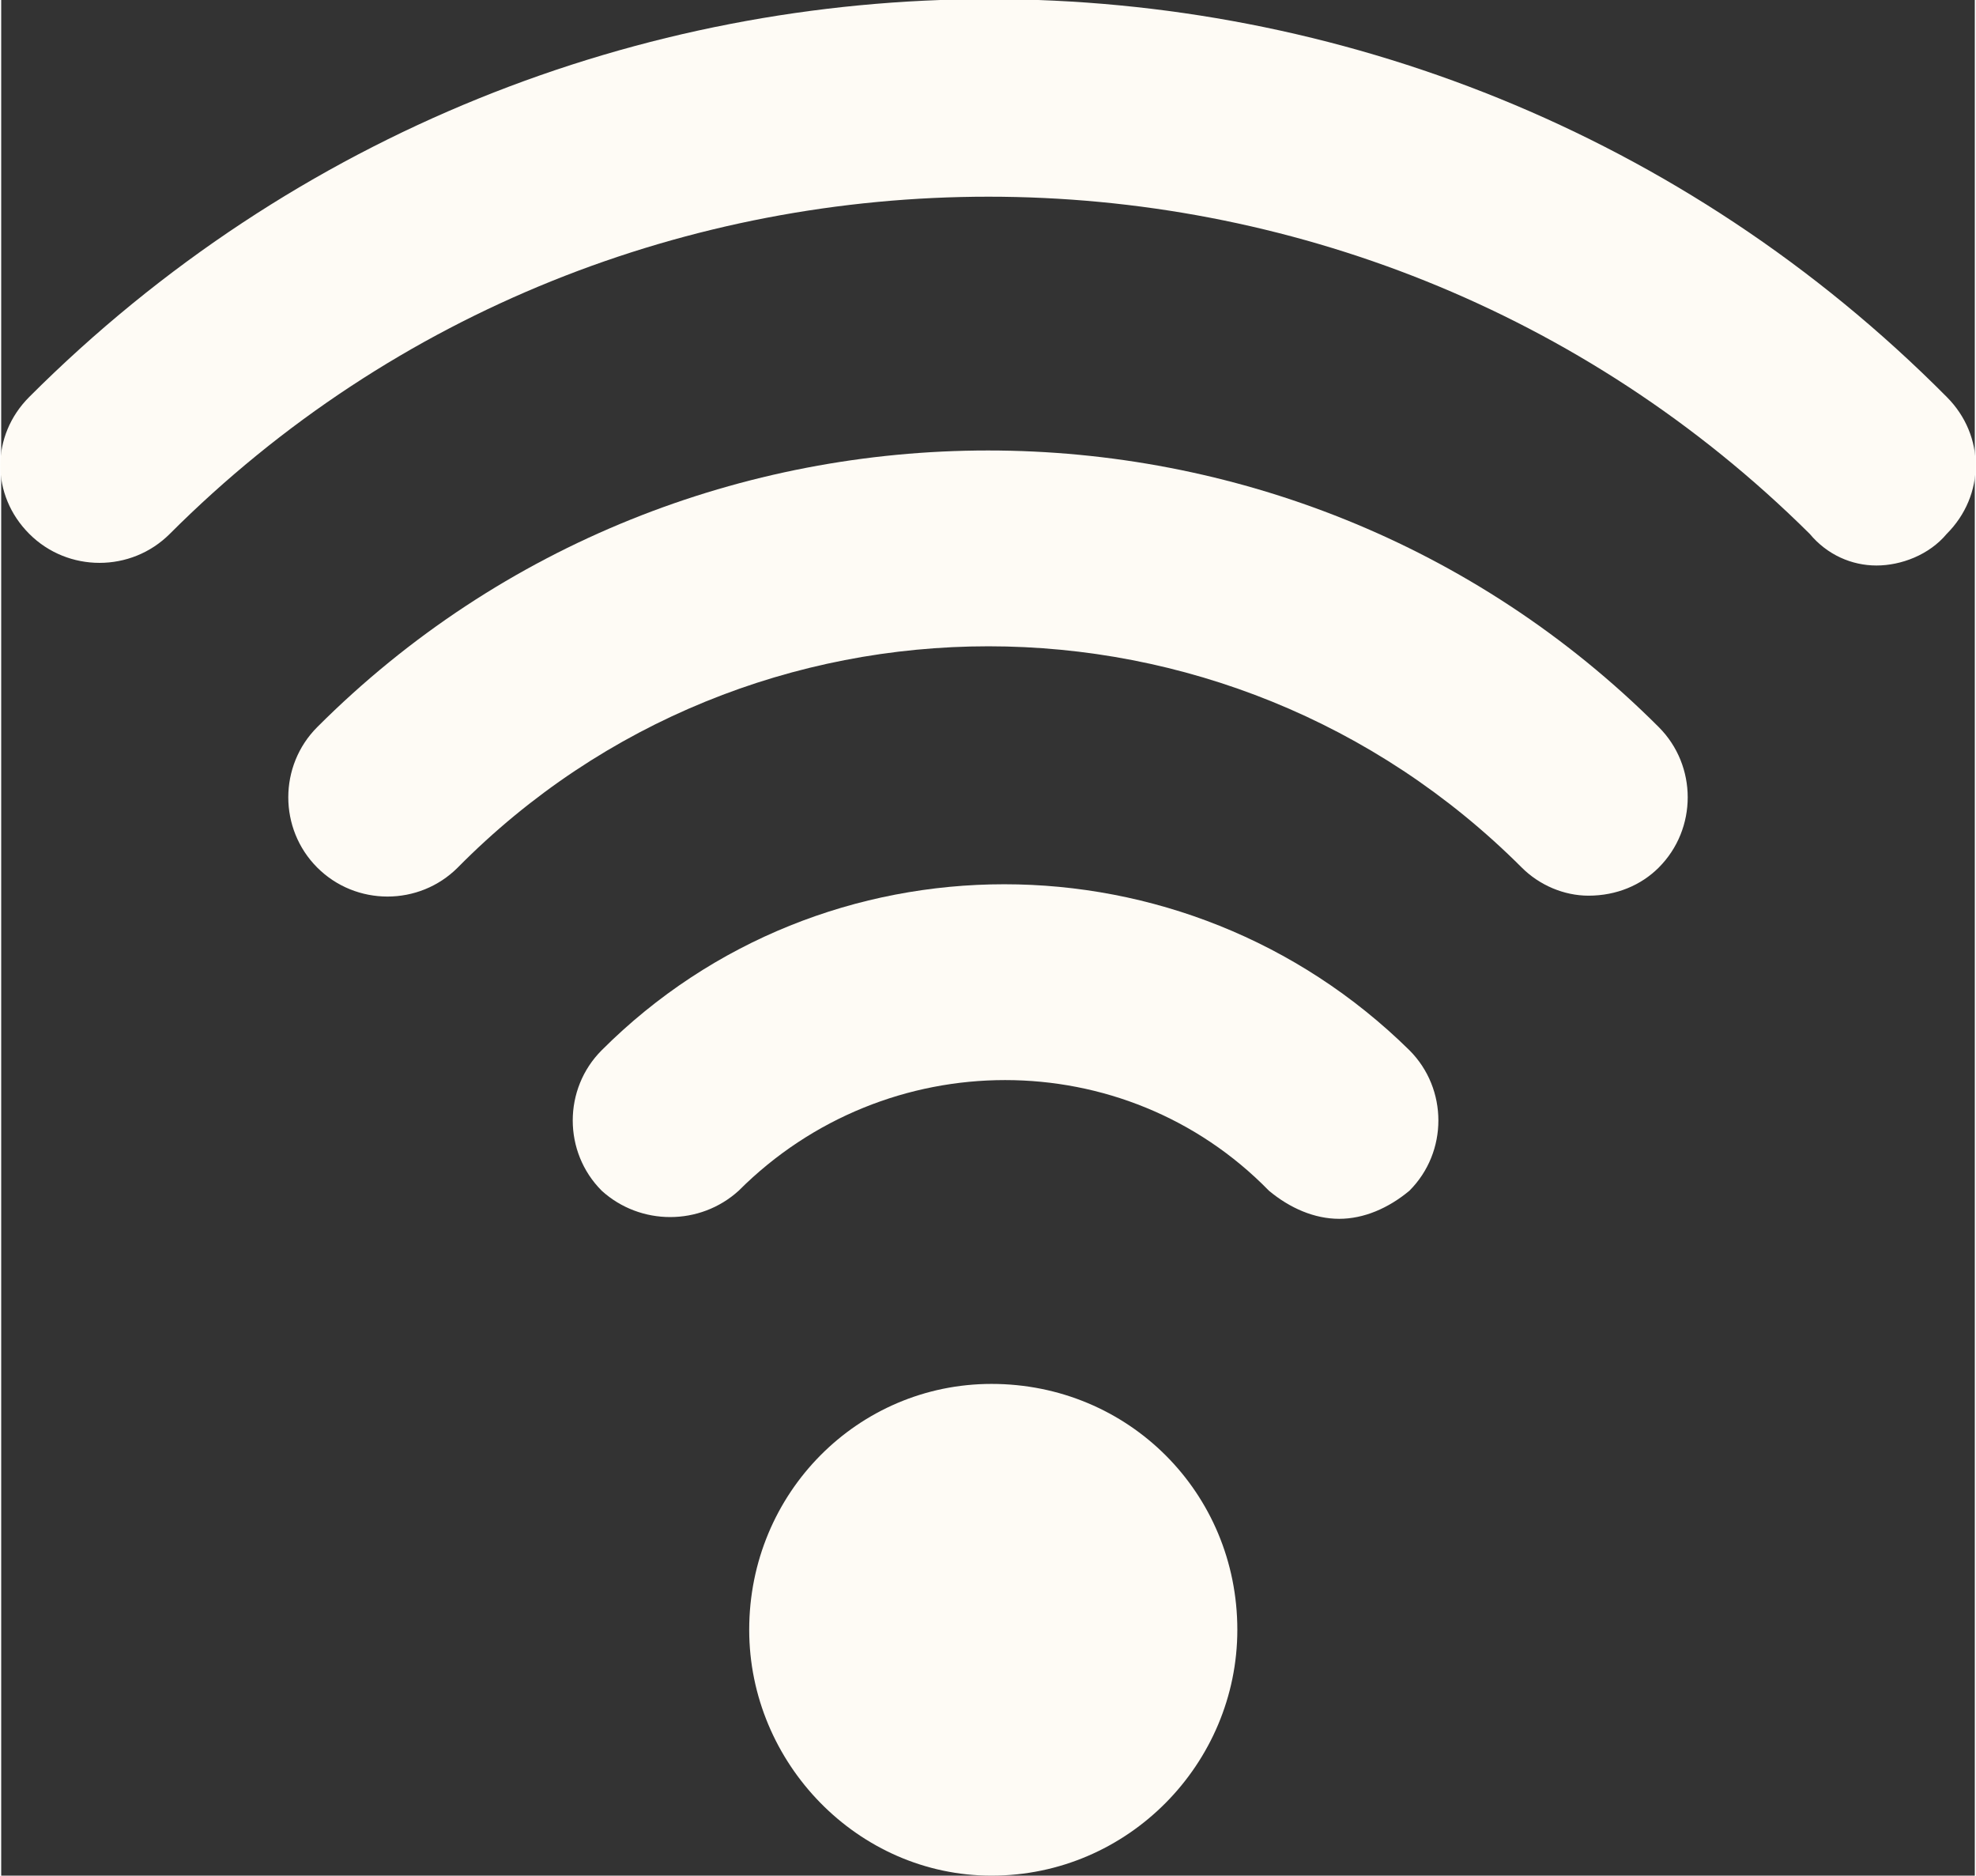
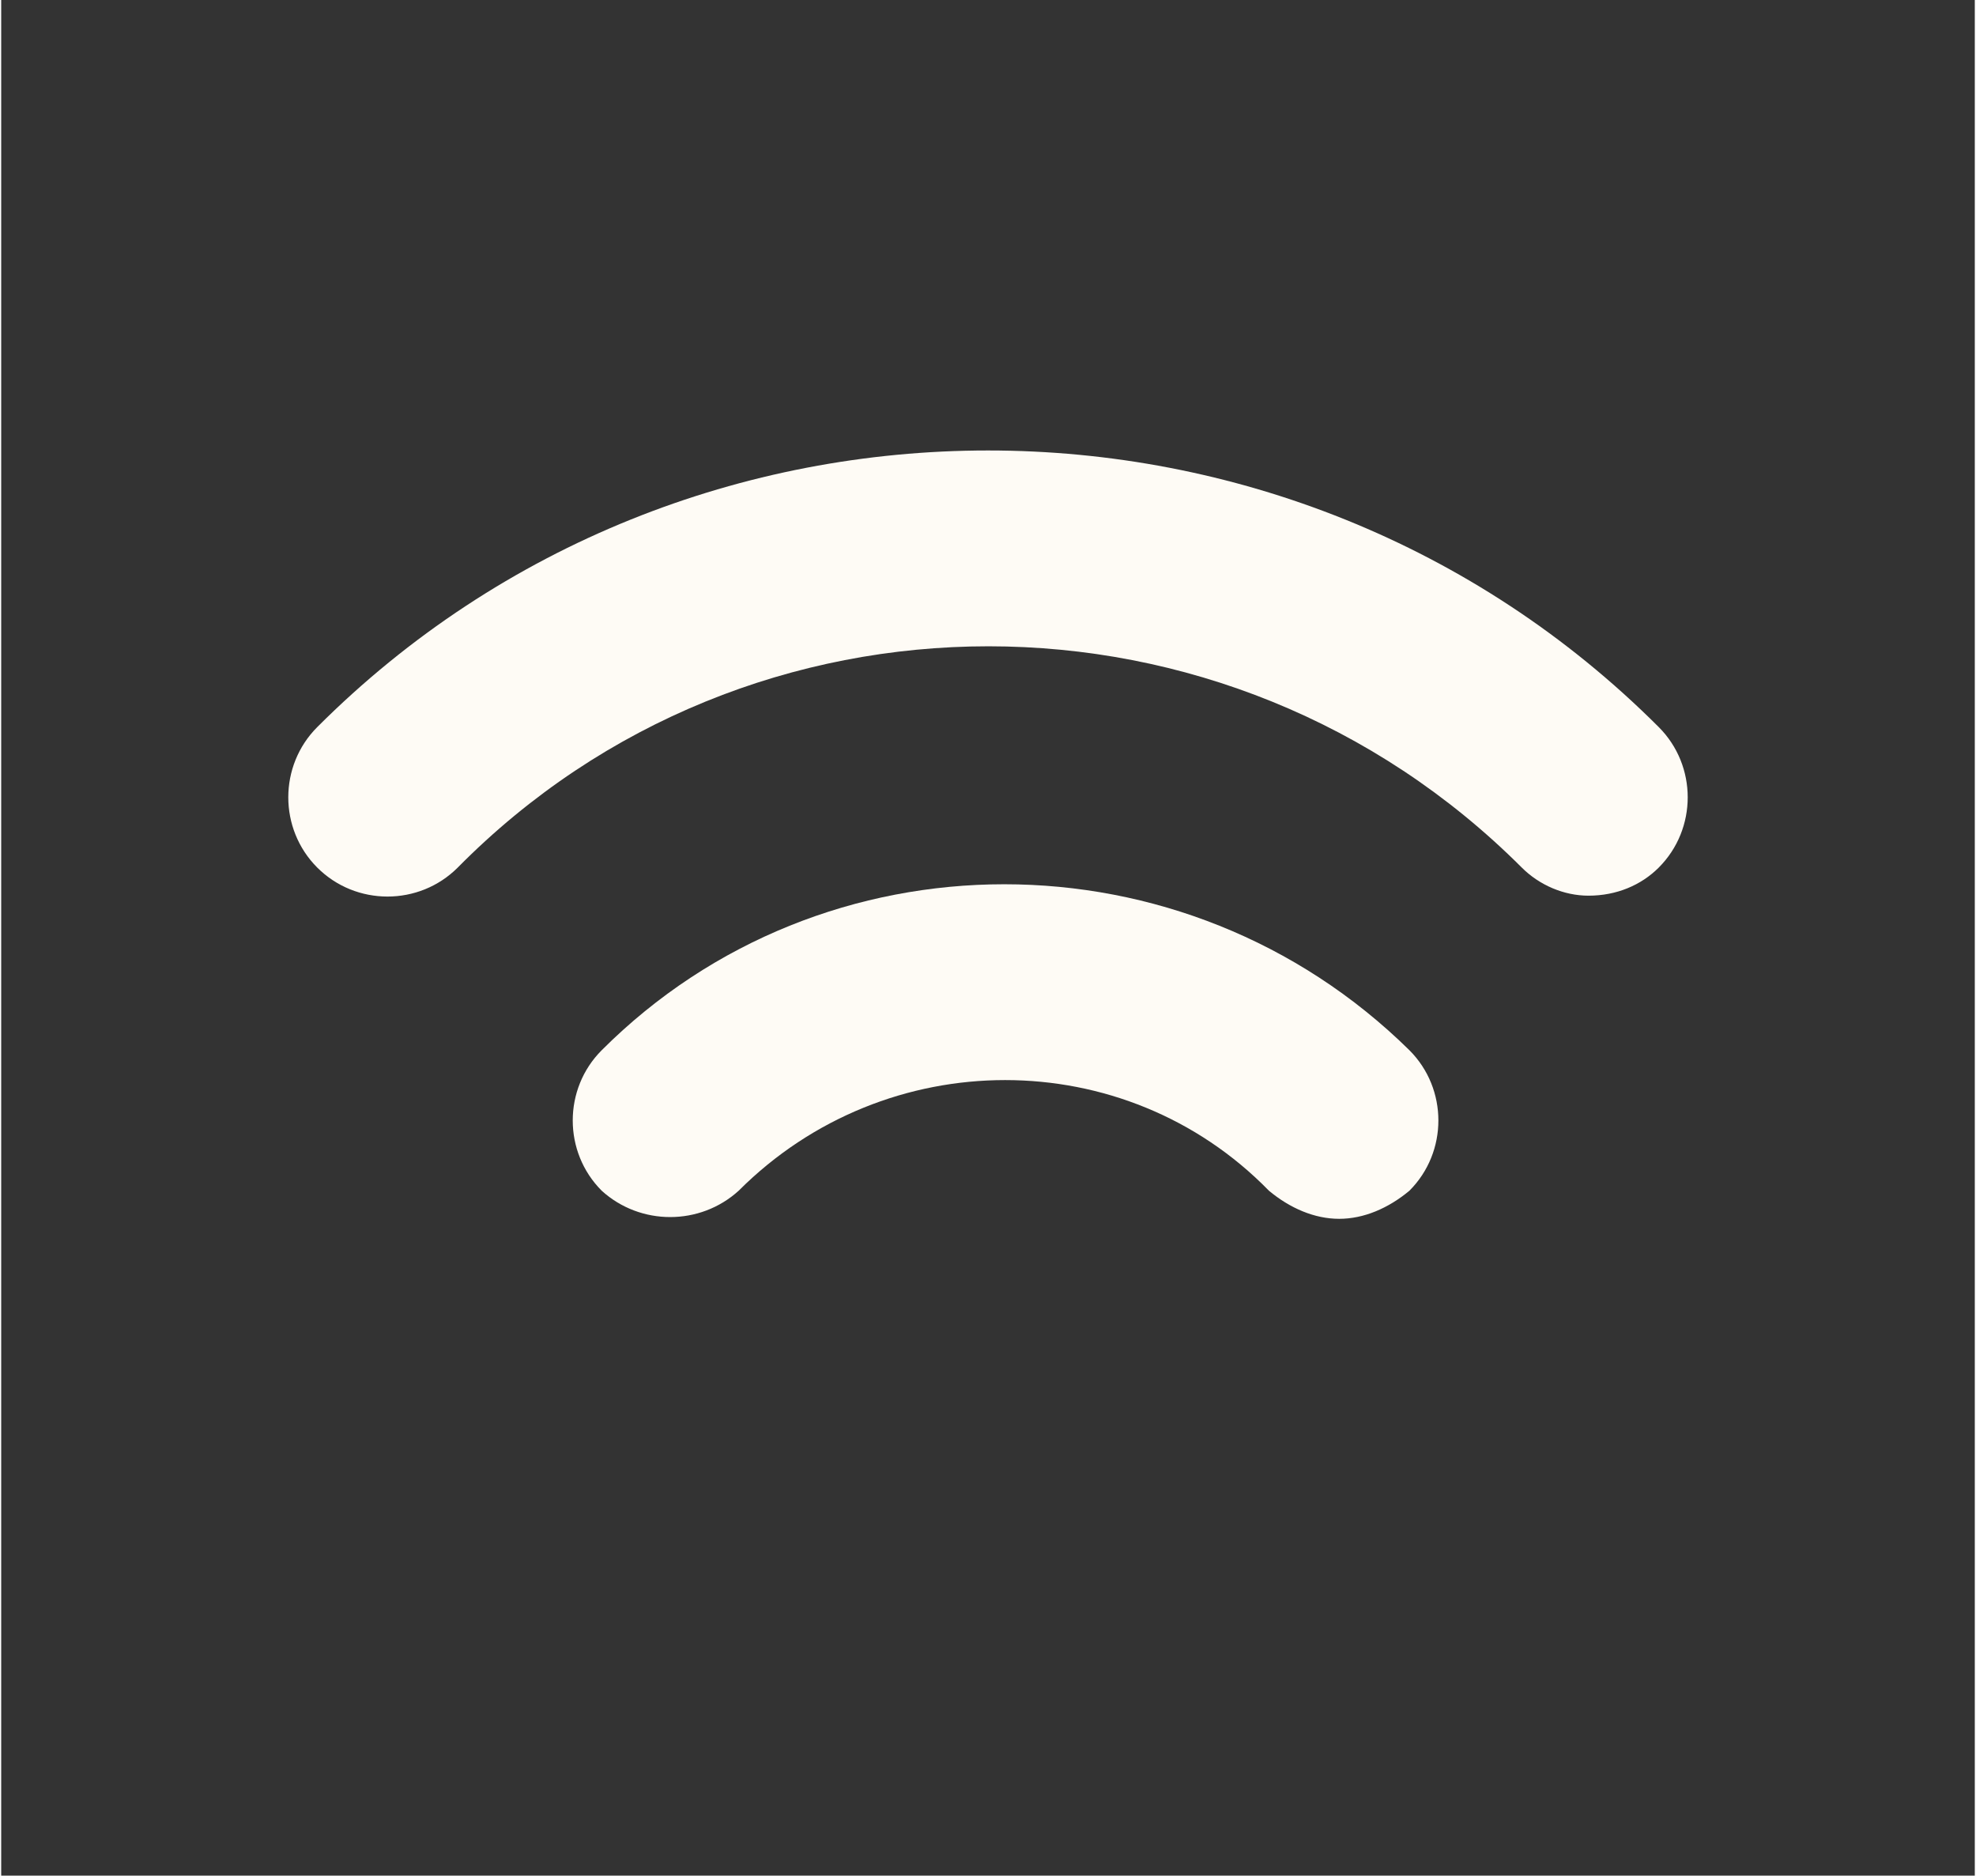
<svg xmlns="http://www.w3.org/2000/svg" xml:space="preserve" width="8.553mm" height="8.117mm" version="1.1" style="shape-rendering:geometricPrecision; text-rendering:geometricPrecision; image-rendering:optimizeQuality; fill-rule:evenodd; clip-rule:evenodd" viewBox="0 0 562 534">
  <rect x="0" y="0" width="562" height="534" fill="#333333" stroke="none" />
  <defs>
    <style type="text/css">
   
    .fil0 {fill:#FEFBF5;fill-rule:nonzero}
   
  </style>
  </defs>
  <g id="Layer_x0020_1">
-     <path class="fil0" d="M352 464c0,38 -31,70 -70,70 -38,0 -69,-32 -69,-70 0,-39 31,-70 69,-70 39,0 70,31 70,70z" />
    <path class="fil0" d="M381 347c-7,0 -14,-3 -20,-8 -41,-42 -109,-42 -151,0 -11,10 -28,10 -39,0 -11,-11 -11,-29 0,-40 63,-63 166,-63 230,0 11,11 11,29 0,40 -6,5 -13,8 -20,8z" />
    <path class="fil0" d="M452 255c-7,0 -14,-3 -19,-8 -84,-84 -220,-84 -303,0 -11,11 -29,11 -40,0 -11,-11 -11,-29 0,-40 105,-105 277,-105 382,0 11,11 11,29 0,40 -5,5 -12,8 -20,8z" />
-     <path class="fil0" d="M534 161c-7,0 -14,-3 -19,-9 -129,-128 -339,-128 -467,0 -11,11 -29,11 -40,0 -11,-11 -11,-28 0,-39 151,-151 396,-151 546,0 11,11 11,28 0,39 -5,6 -13,9 -20,9z" />
  </g>
</svg>